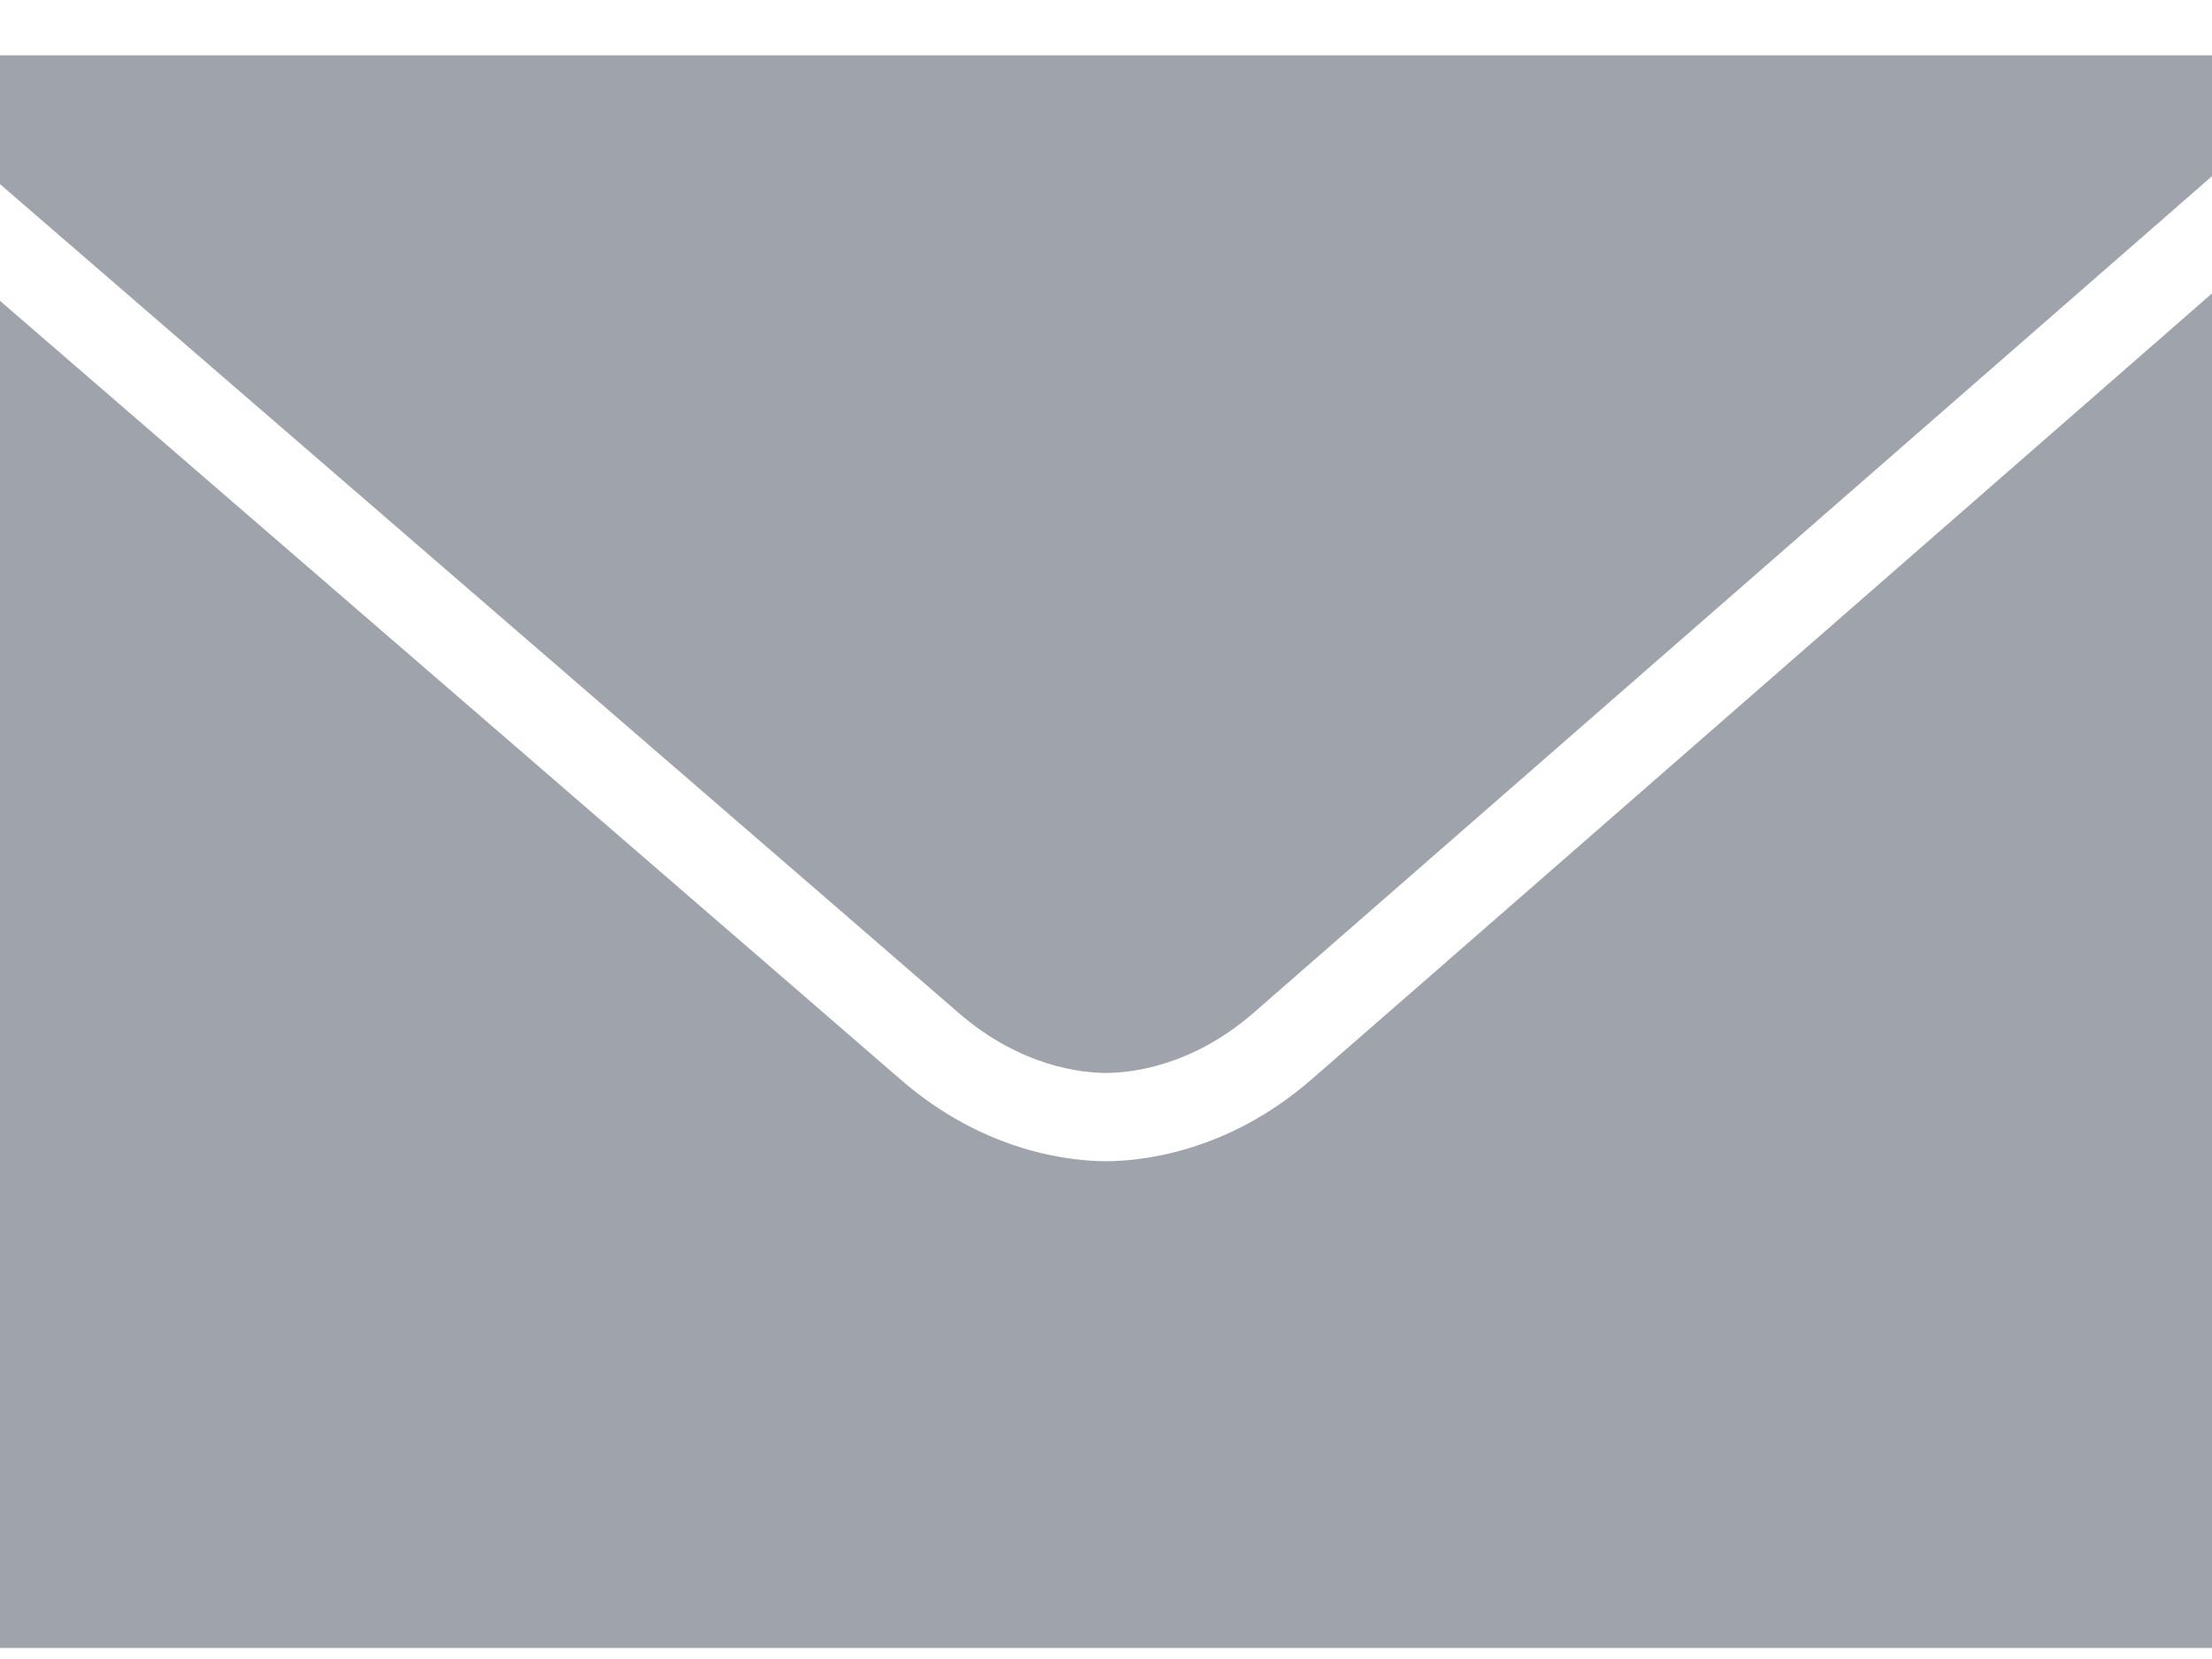
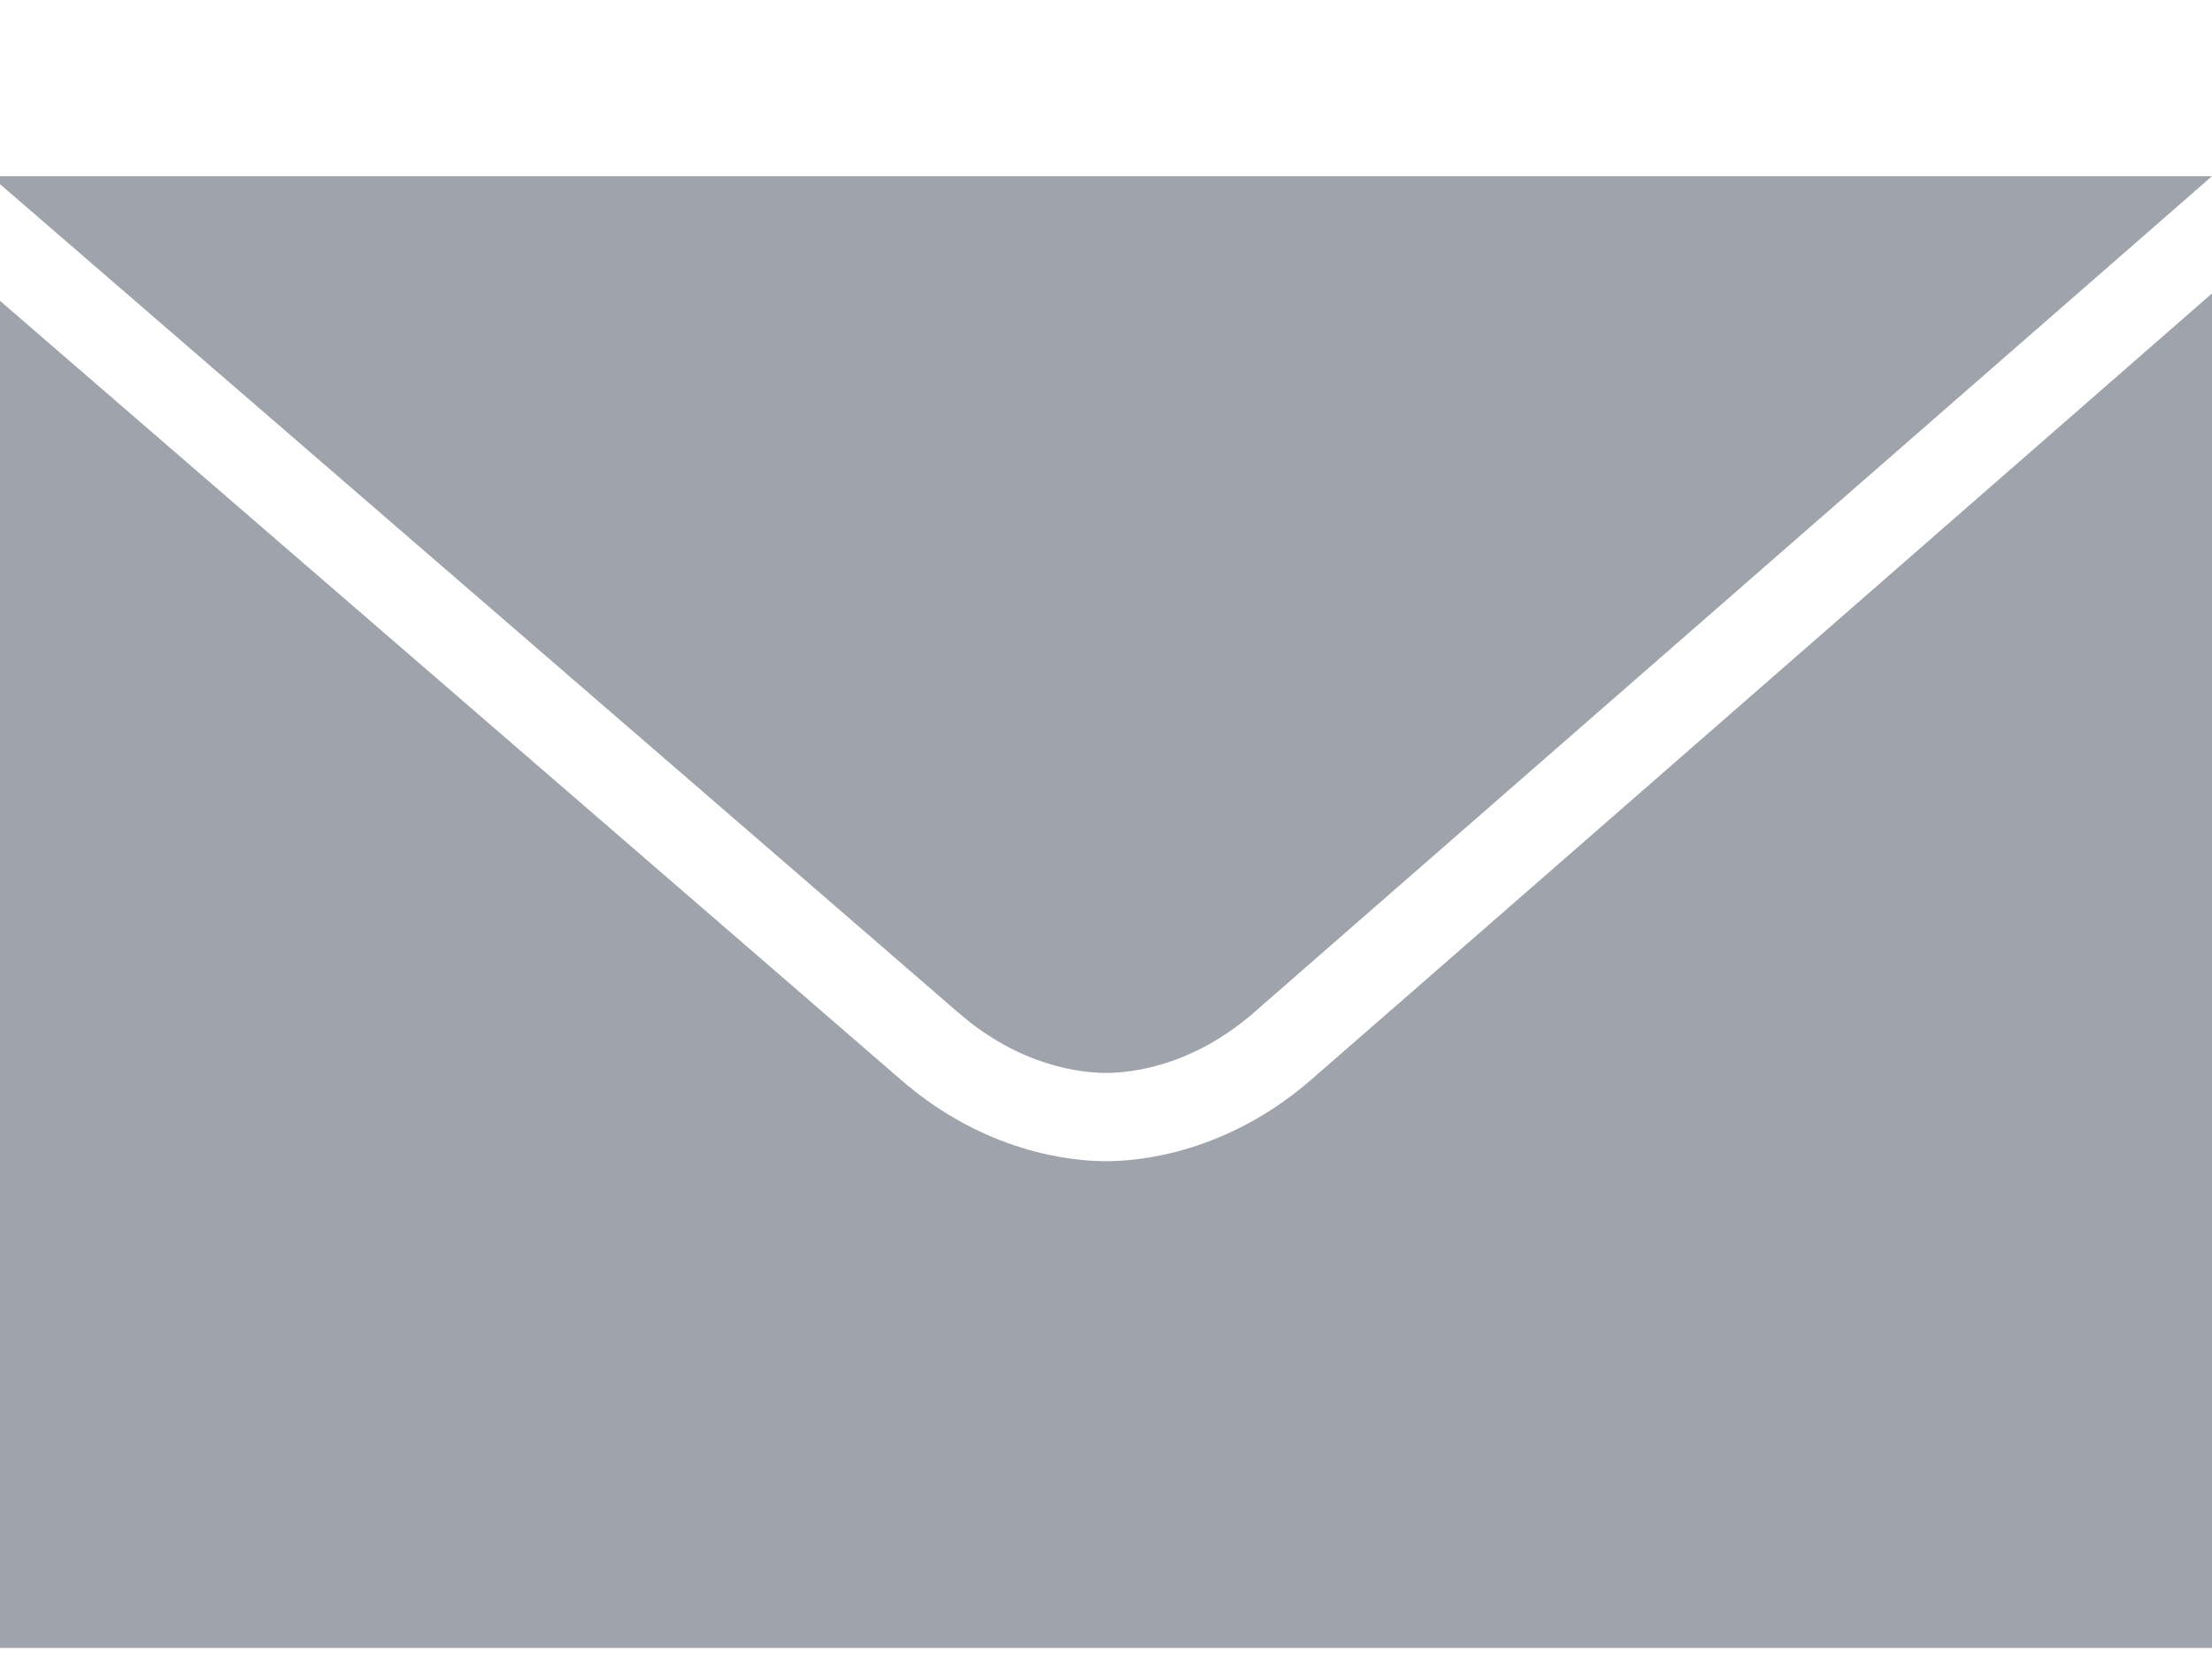
<svg xmlns="http://www.w3.org/2000/svg" fill="none" viewBox="0 0 20 15">
-   <path fill="#9FA4AC" d="M0 .5v1.165c2.683 2.319 8.213 7.098 8.666 7.492.564.49 1.12.544 1.334.544.214 0 .77-.053 1.334-.543L20 1.593V.5H0Zm20 2.153c-2.965 2.589-7.73 6.75-8.141 7.106-.767.668-1.556.74-1.859.74-.303 0-1.092-.072-1.859-.74C7.716 9.389 2.818 5.156 0 2.72V14.9h20V2.653Z" />
+   <path fill="#9FA4AC" d="M0 .5v1.165c2.683 2.319 8.213 7.098 8.666 7.492.564.49 1.12.544 1.334.544.214 0 .77-.053 1.334-.543L20 1.593H0Zm20 2.153c-2.965 2.589-7.73 6.75-8.141 7.106-.767.668-1.556.74-1.859.74-.303 0-1.092-.072-1.859-.74C7.716 9.389 2.818 5.156 0 2.72V14.9h20V2.653Z" />
</svg>